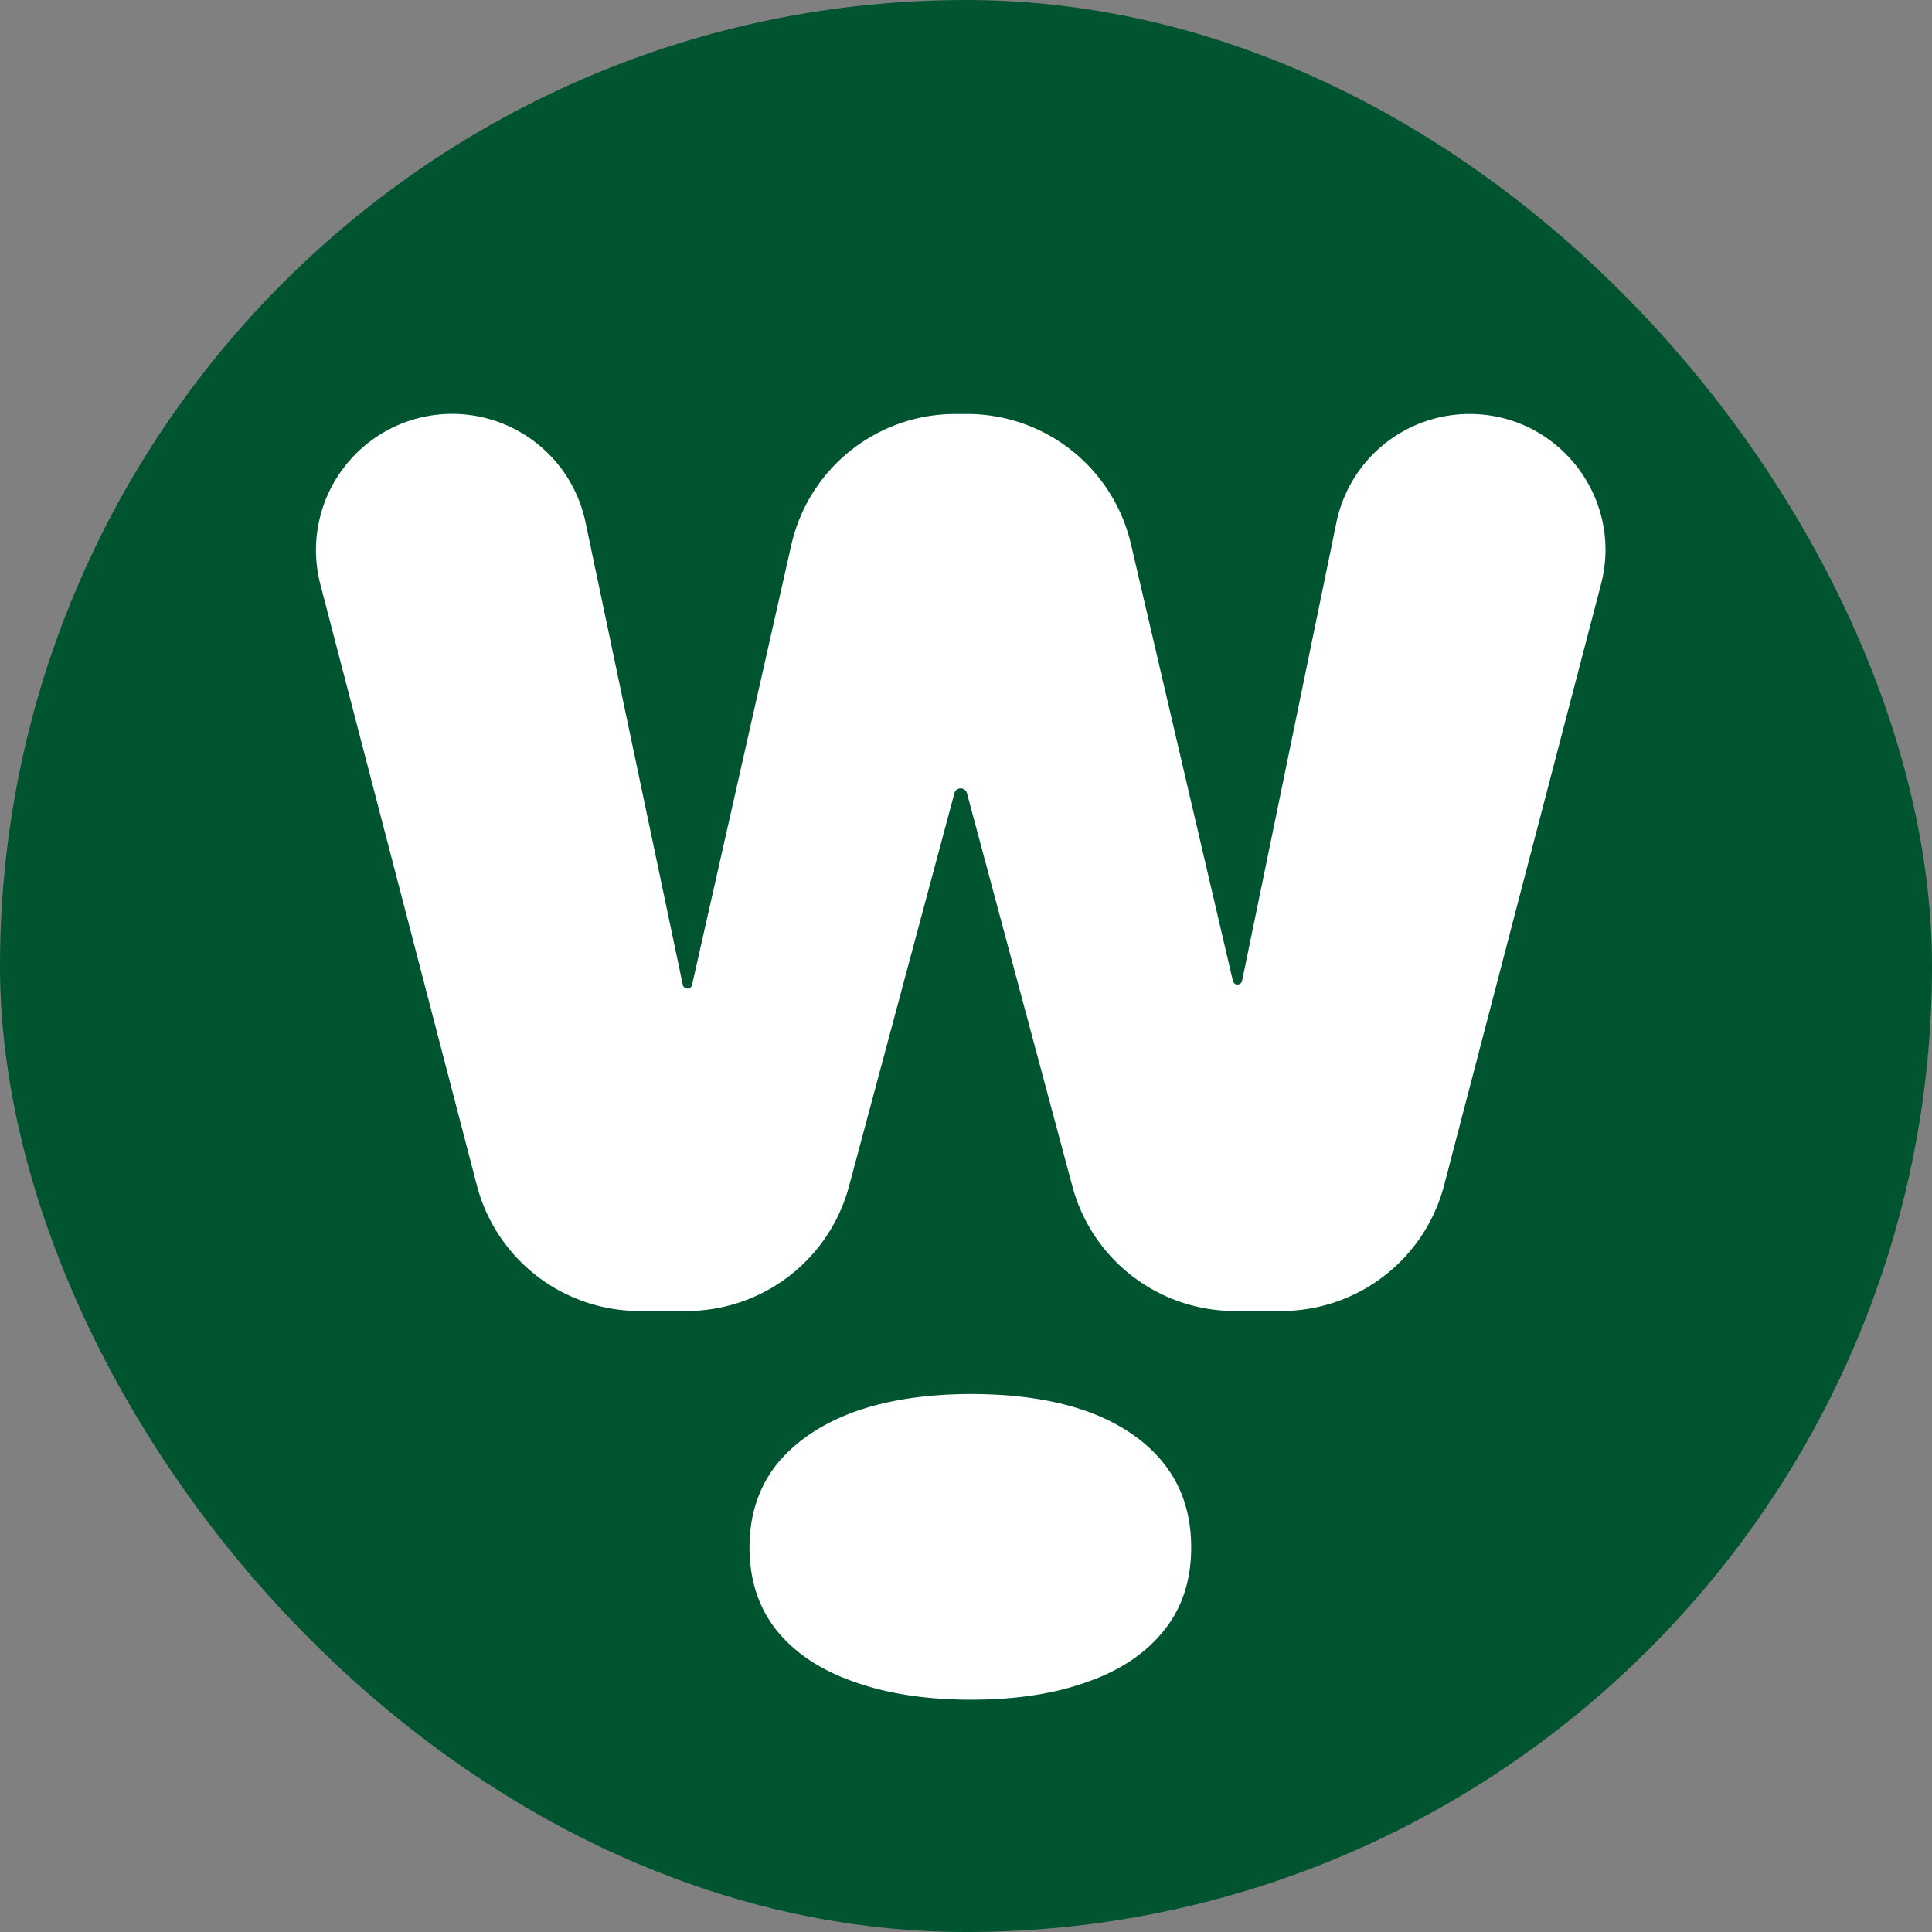
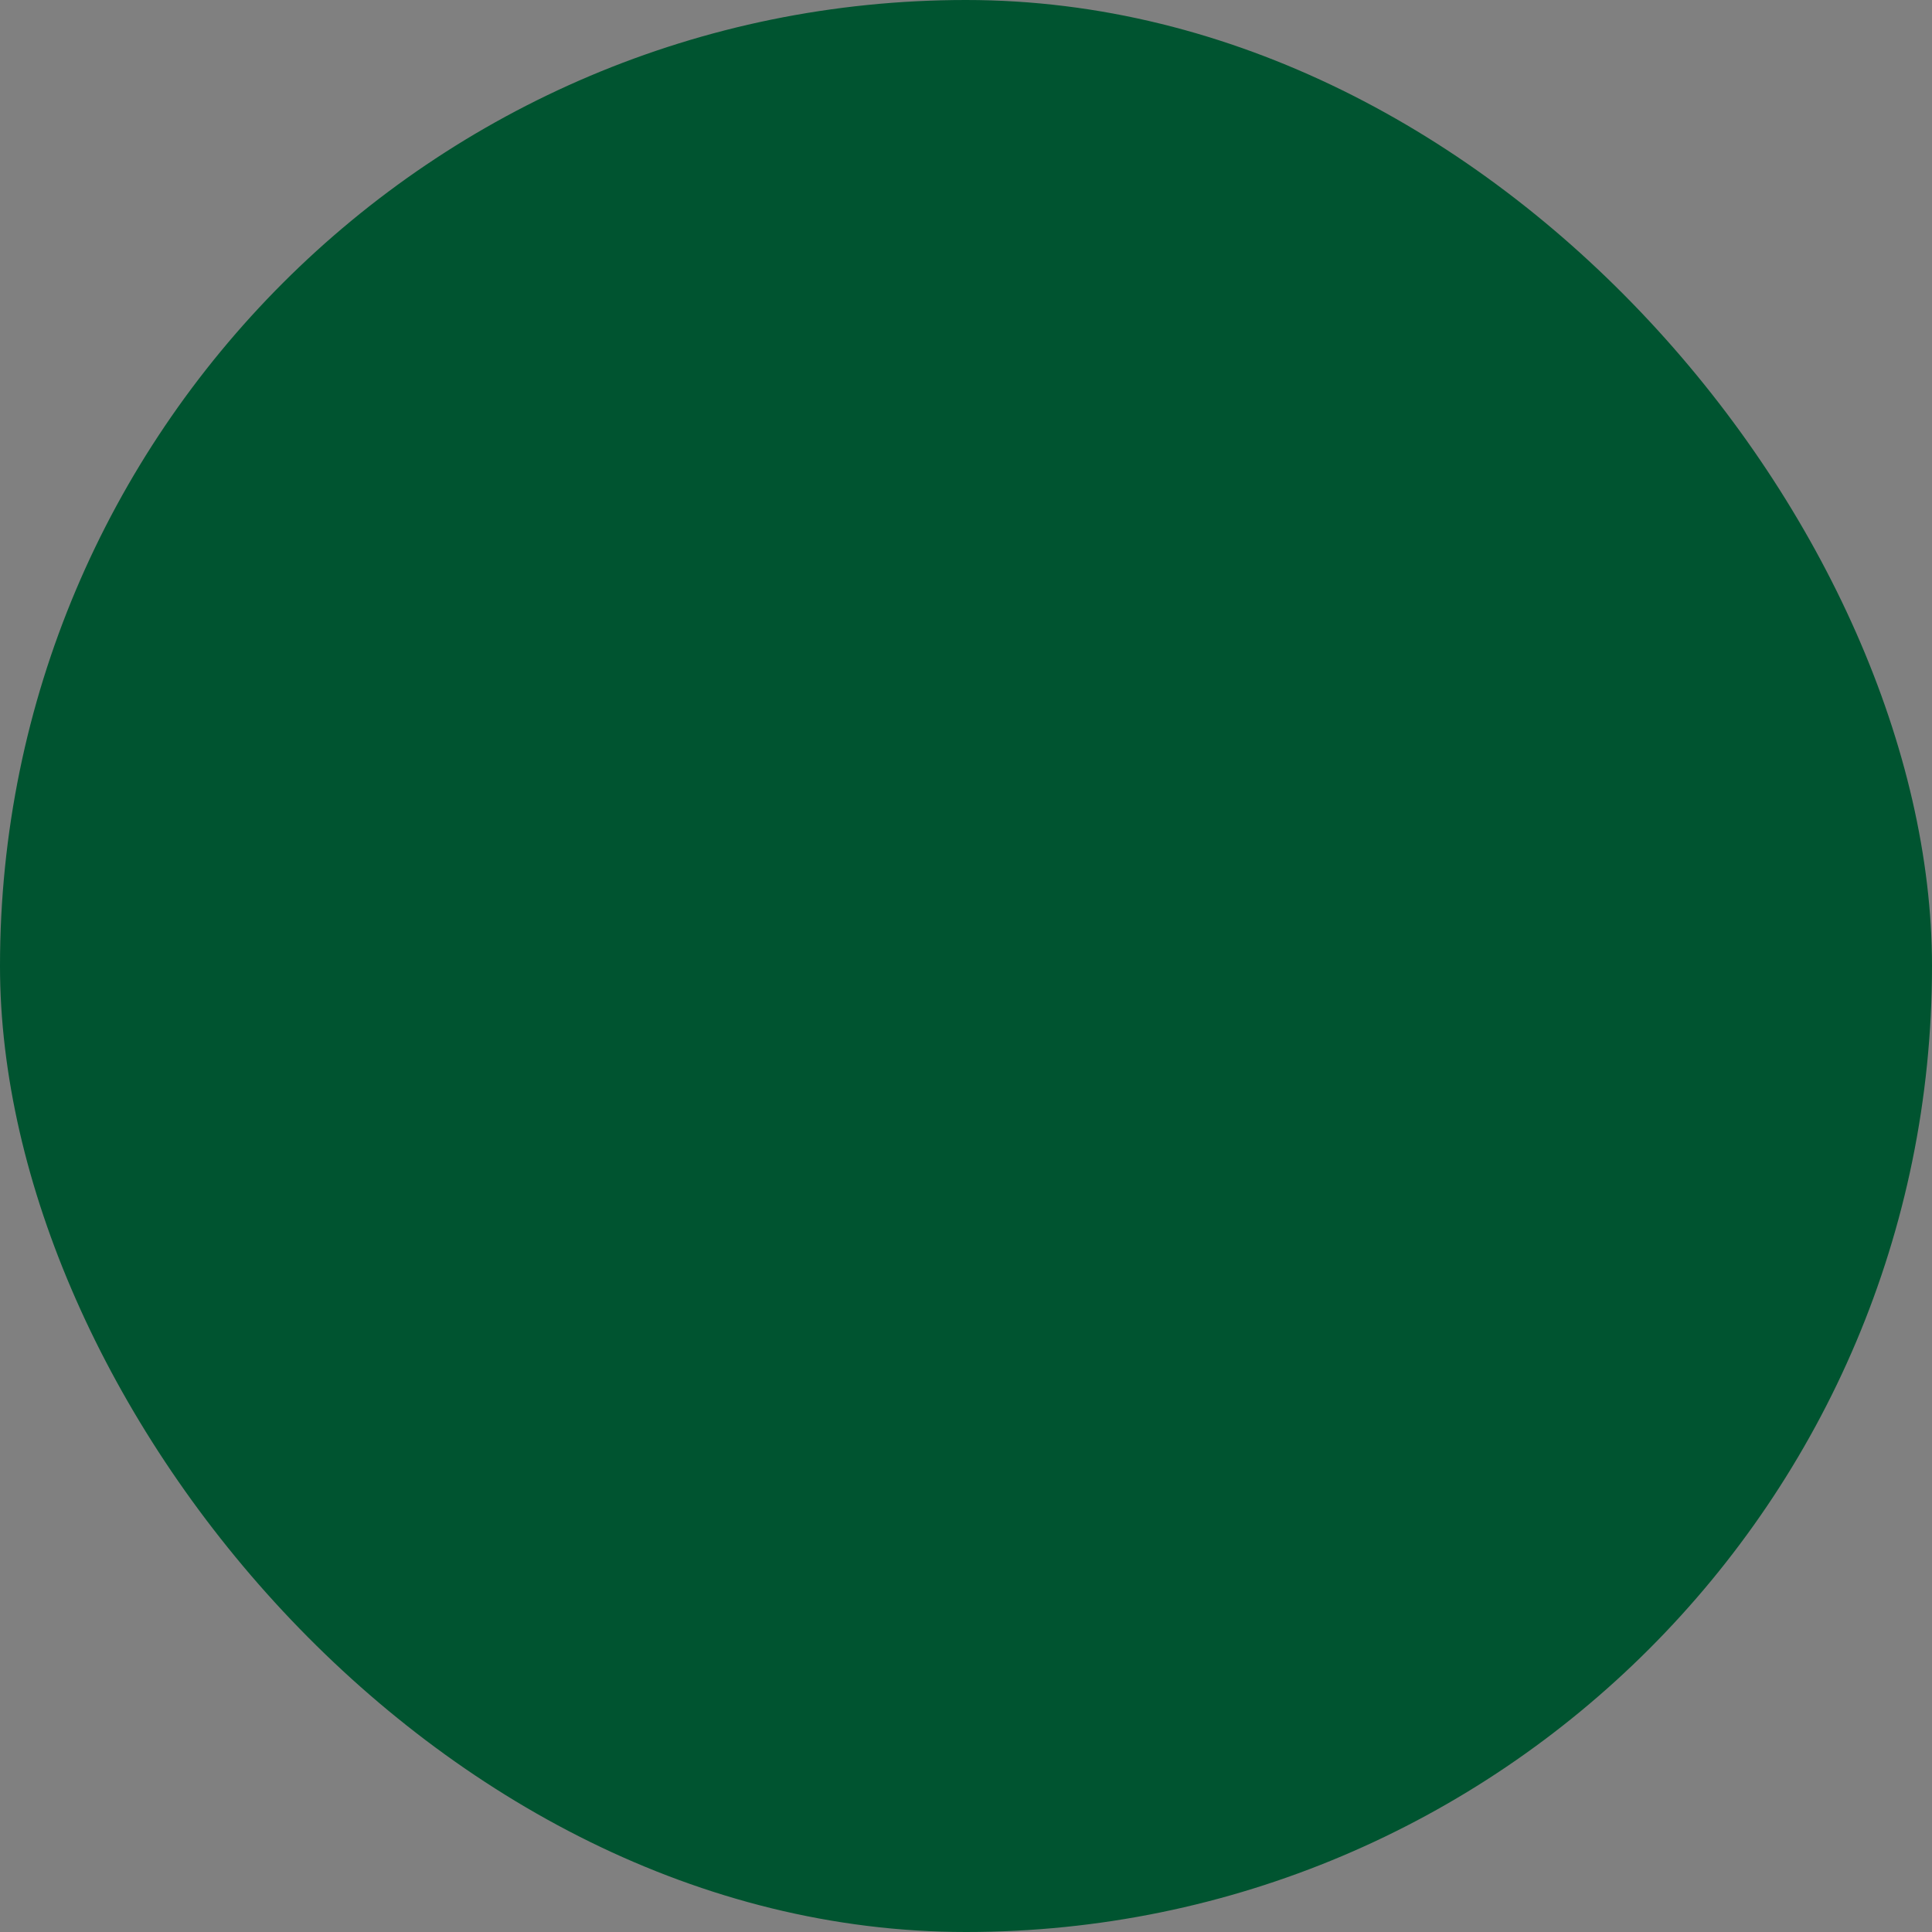
<svg xmlns="http://www.w3.org/2000/svg" width="56" height="56" fill="none" viewBox="0 0 56 56">
  <rect x="0" y="0" width="56" height="56" fill="#808080" stroke="none" />
  <rect width="56" height="56" fill="#005430" rx="28" />
-   <path fill="#fff" d="M28.15 40.407q-1.949 0-3.394.519-1.445.534-2.246 1.523-.786 1.005-.785 2.404 0 1.413.785 2.403.801.99 2.246 1.492 1.446.519 3.393.519 1.948 0 3.377-.519 1.43-.502 2.215-1.492.786-.974.786-2.403 0-1.414-.77-2.404t-2.2-1.523q-1.428-.519-3.408-.519M18.539 38a4.875 4.875 0 0 1-4.718-3.646L9.287 16.943a3.948 3.948 0 1 1 7.684-1.807l2.821 13.412a.137.137 0 0 0 .267.002l2.876-12.748A4.875 4.875 0 0 1 27.691 12h.342a4.875 4.875 0 0 1 4.747 3.767l2.956 12.665a.137.137 0 0 0 .267-.003l2.733-13.283A3.94 3.94 0 0 1 42.594 12c2.58 0 4.463 2.438 3.812 4.934l-4.548 17.422A4.875 4.875 0 0 1 37.14 38h-1.348a4.875 4.875 0 0 1-4.708-3.612l-3.057-11.399a.188.188 0 0 0-.362 0l-3.057 11.399A4.875 4.875 0 0 1 19.901 38z" />
</svg>